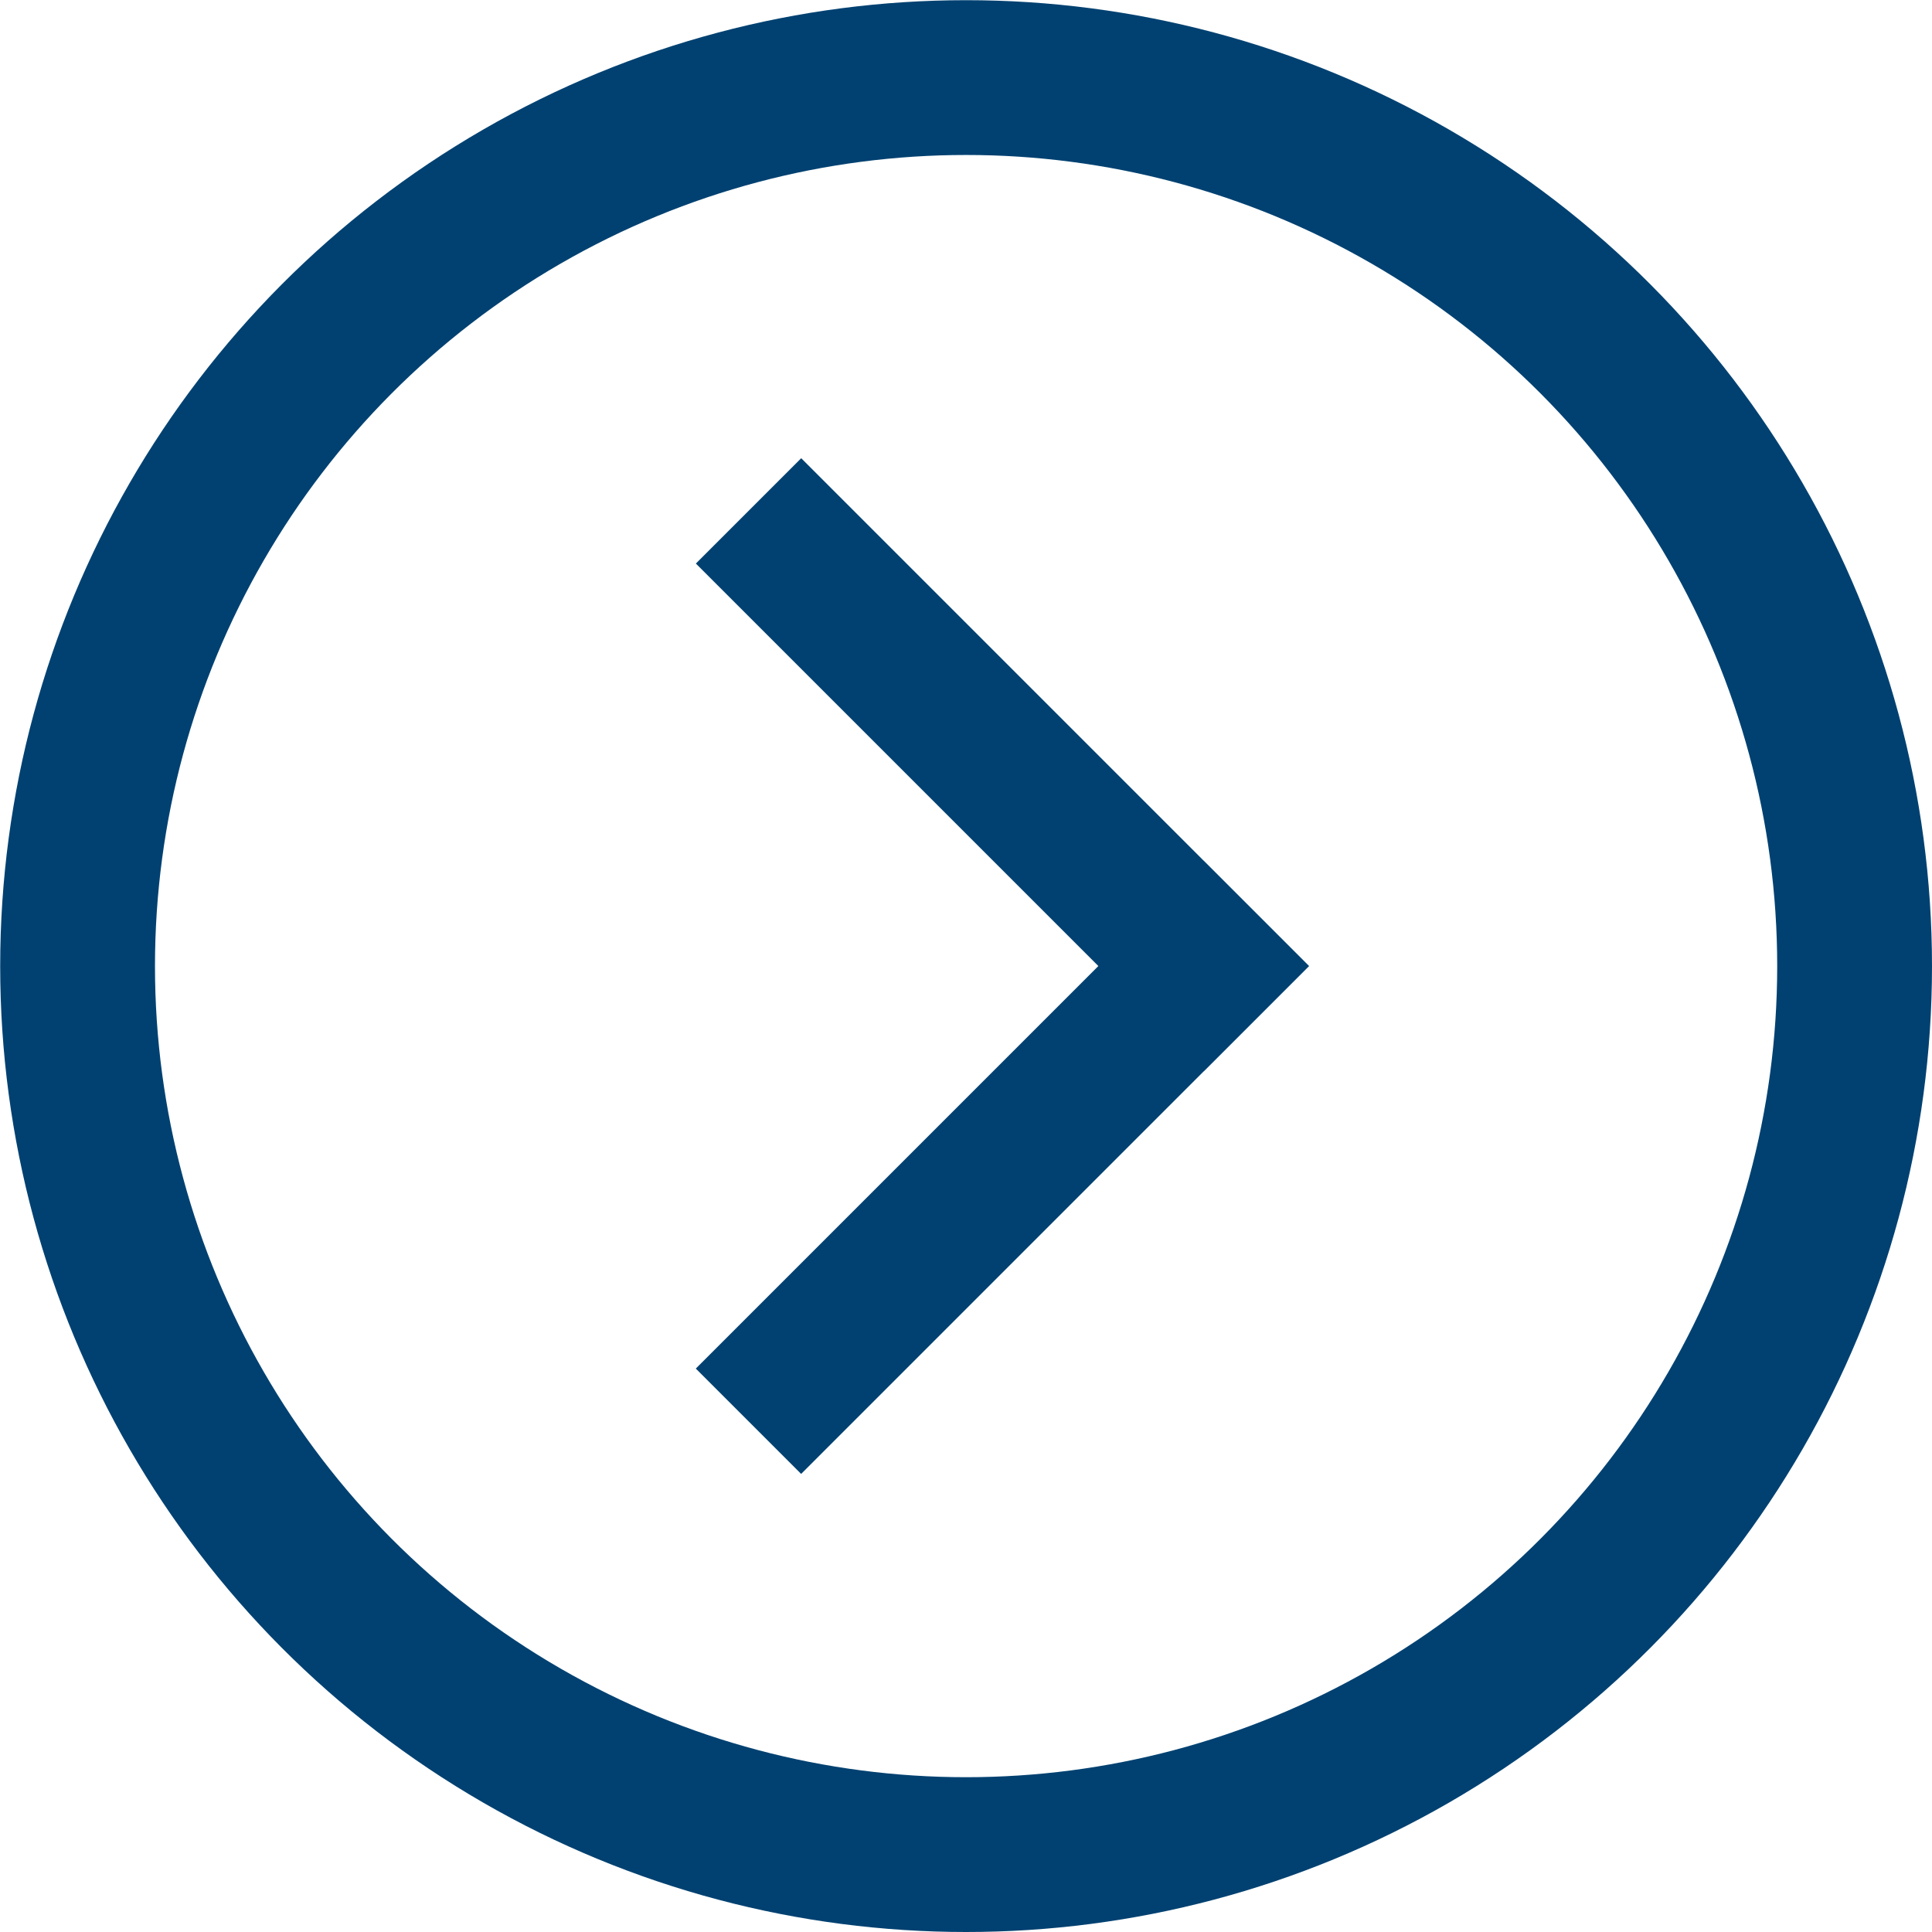
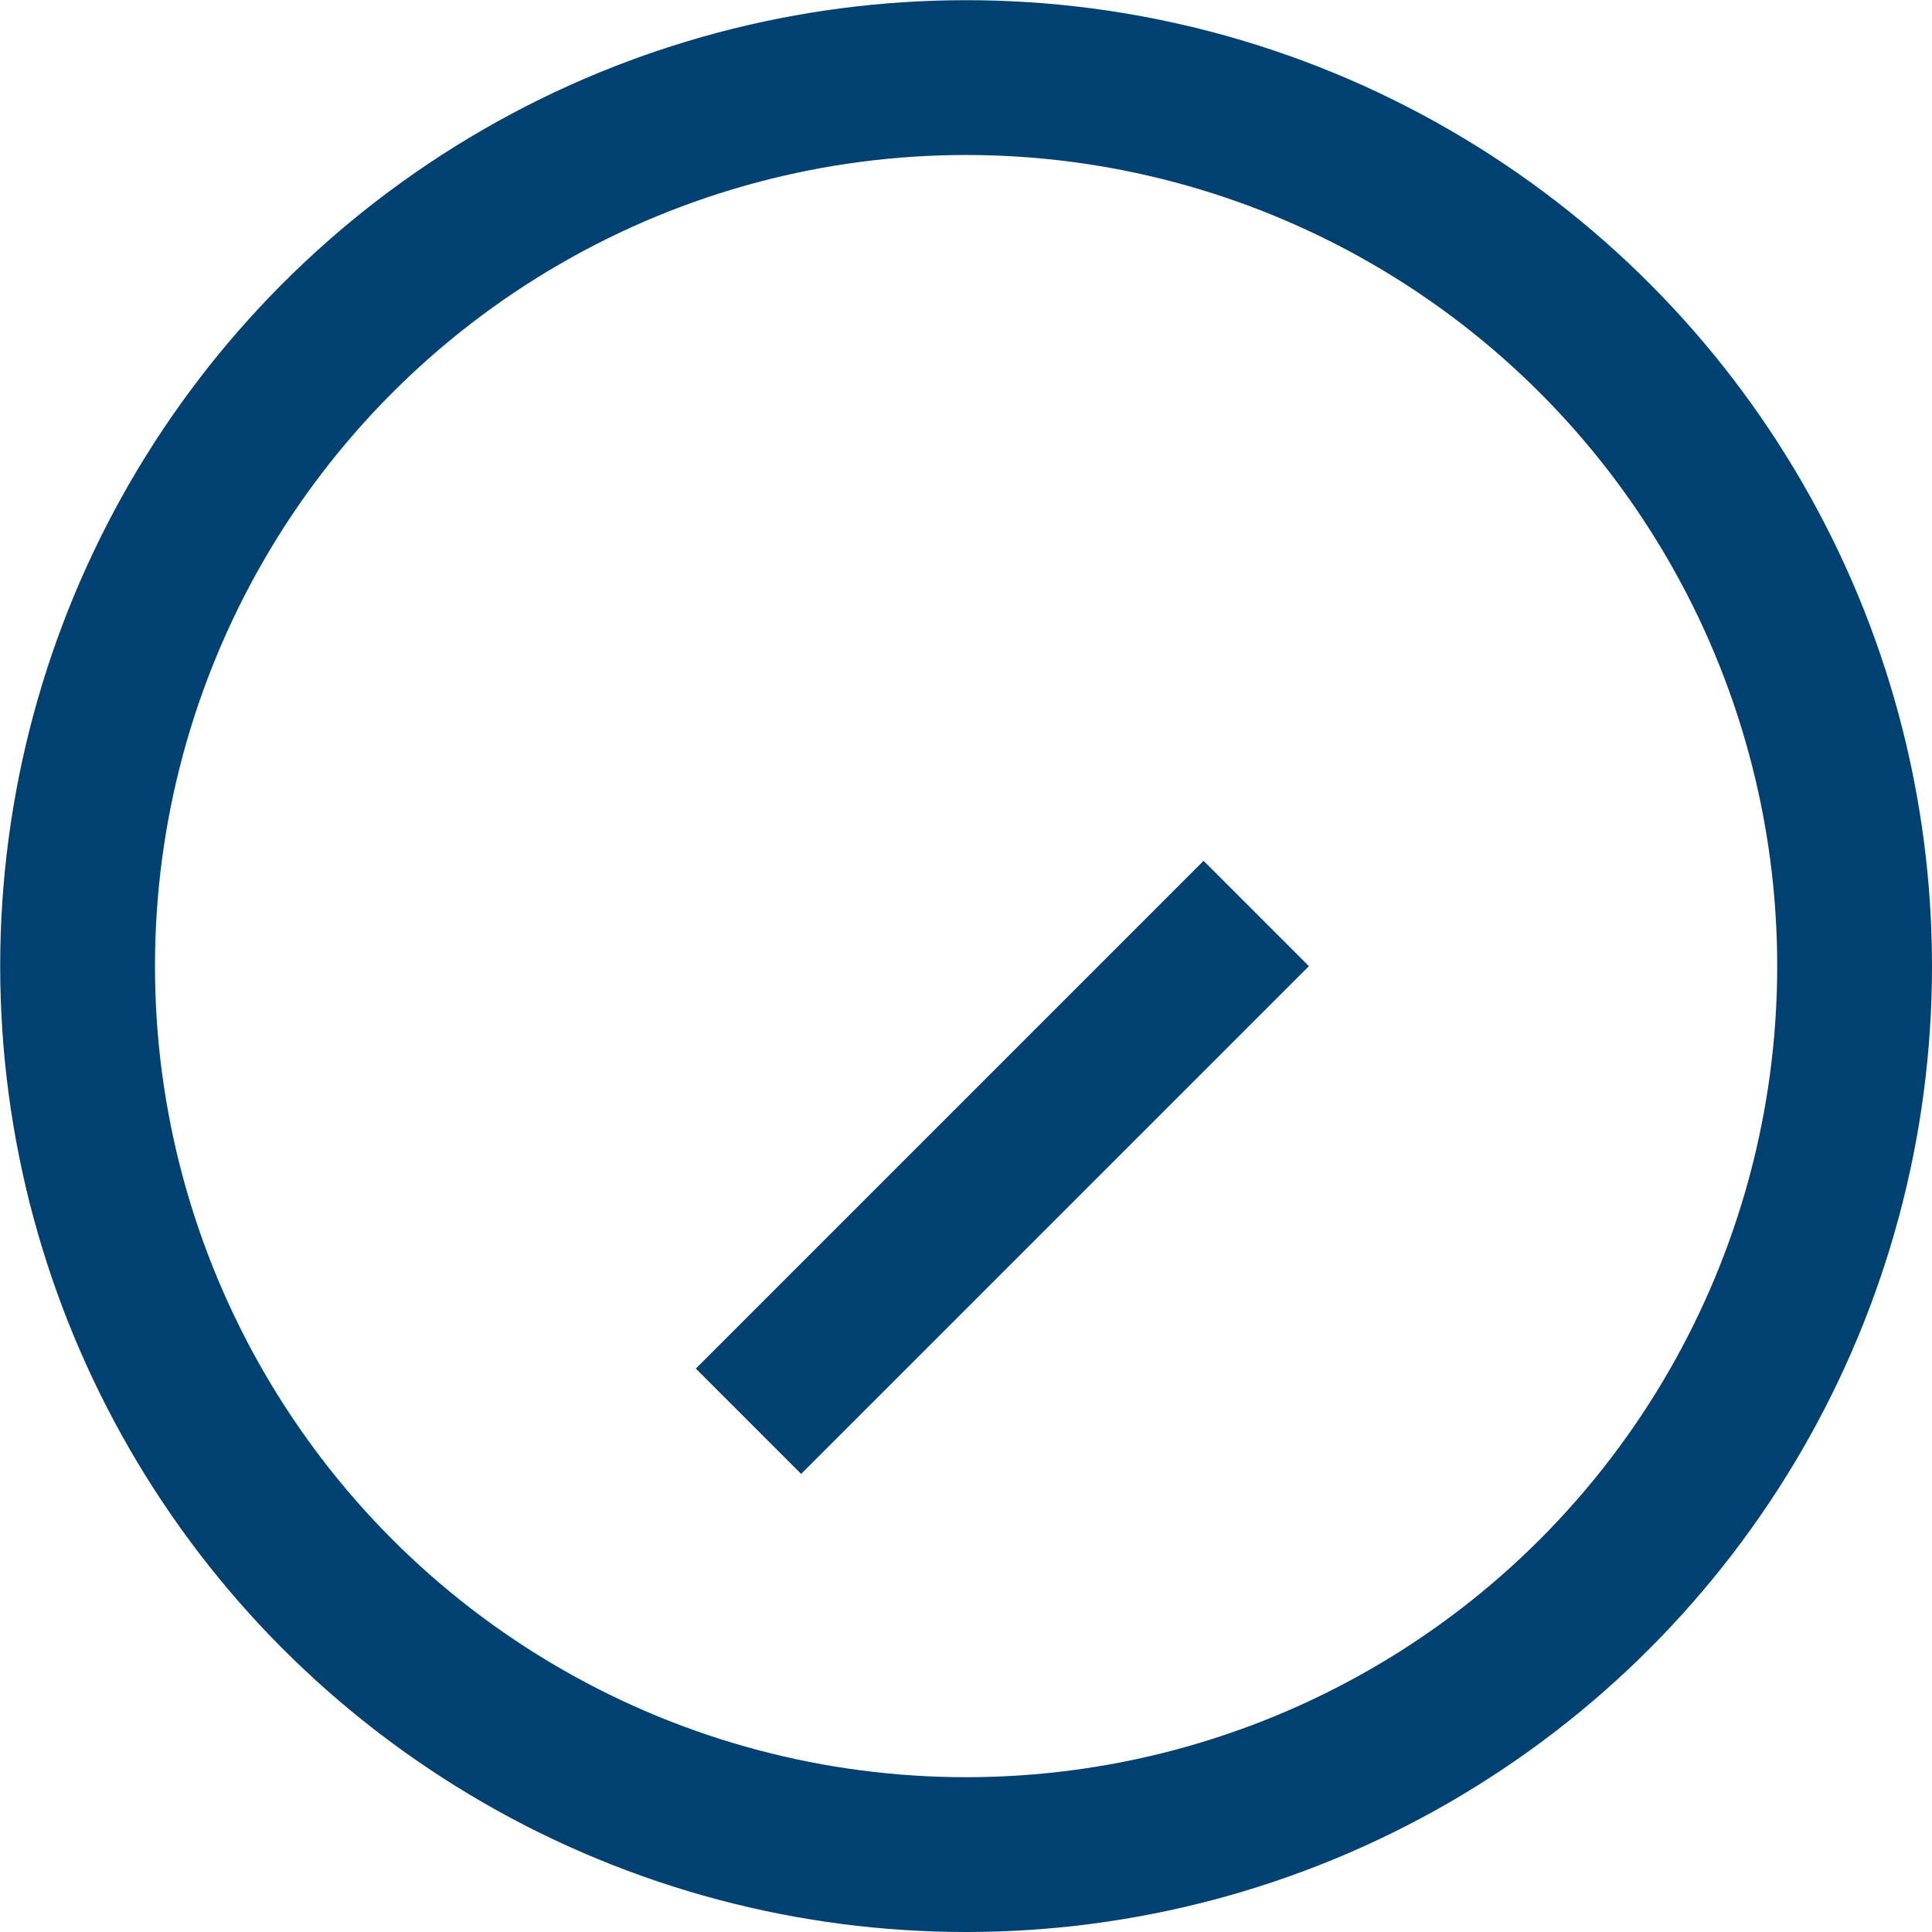
<svg xmlns="http://www.w3.org/2000/svg" id="Layer_1" data-name="Layer 1" viewBox="0 0 106.09 106.09">
  <defs>
    <style>.cls-1{fill:none;stroke-linecap:square;stroke-linejoin:round;stroke-width:8.5px;}.cls-1,.cls-2{stroke:#004171;}.cls-2{fill:#004171;stroke-miterlimit:10;stroke-width:2.83px;}</style>
  </defs>
  <title>btn-link2</title>
  <circle class="cls-1" cx="53.05" cy="53.05" r="48.79" />
-   <rect class="cls-2" x="36.74" y="39.32" width="36.6" height="5.35" transform="translate(45.82 -26.62) rotate(45)" />
  <rect class="cls-2" x="36.74" y="61.42" width="36.6" height="5.35" transform="translate(-29.2 57.7) rotate(-45)" />
</svg>